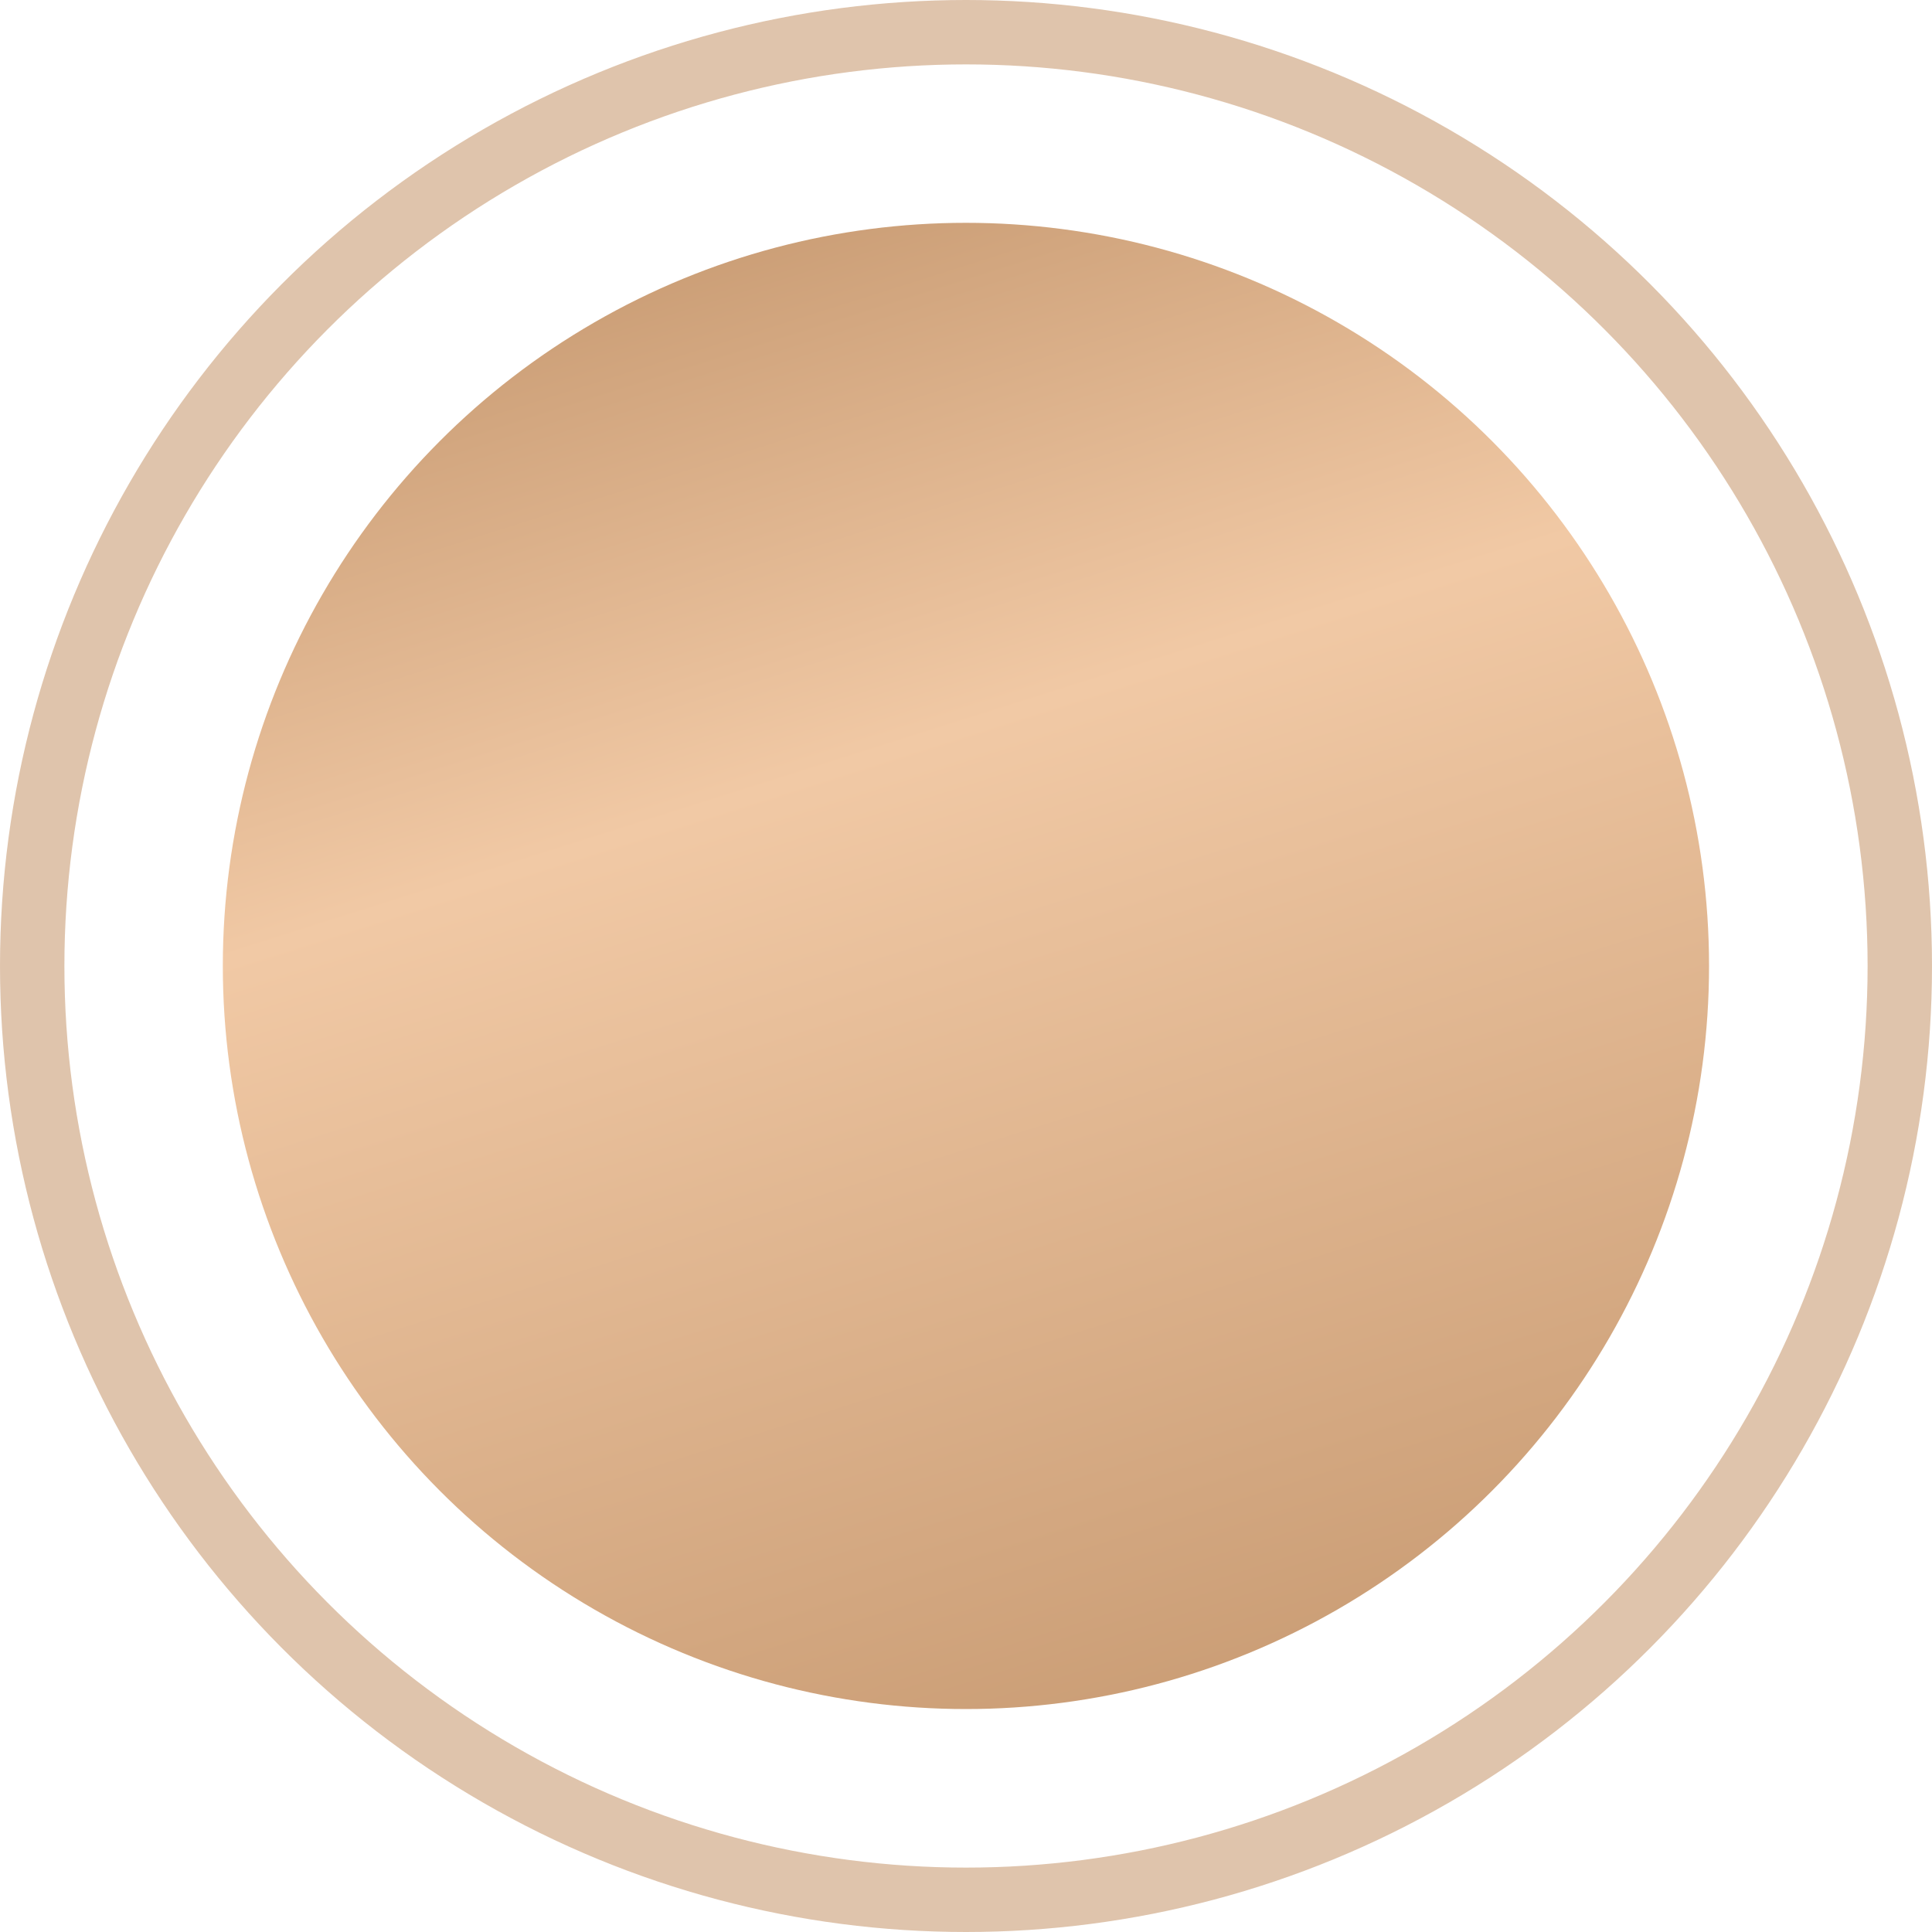
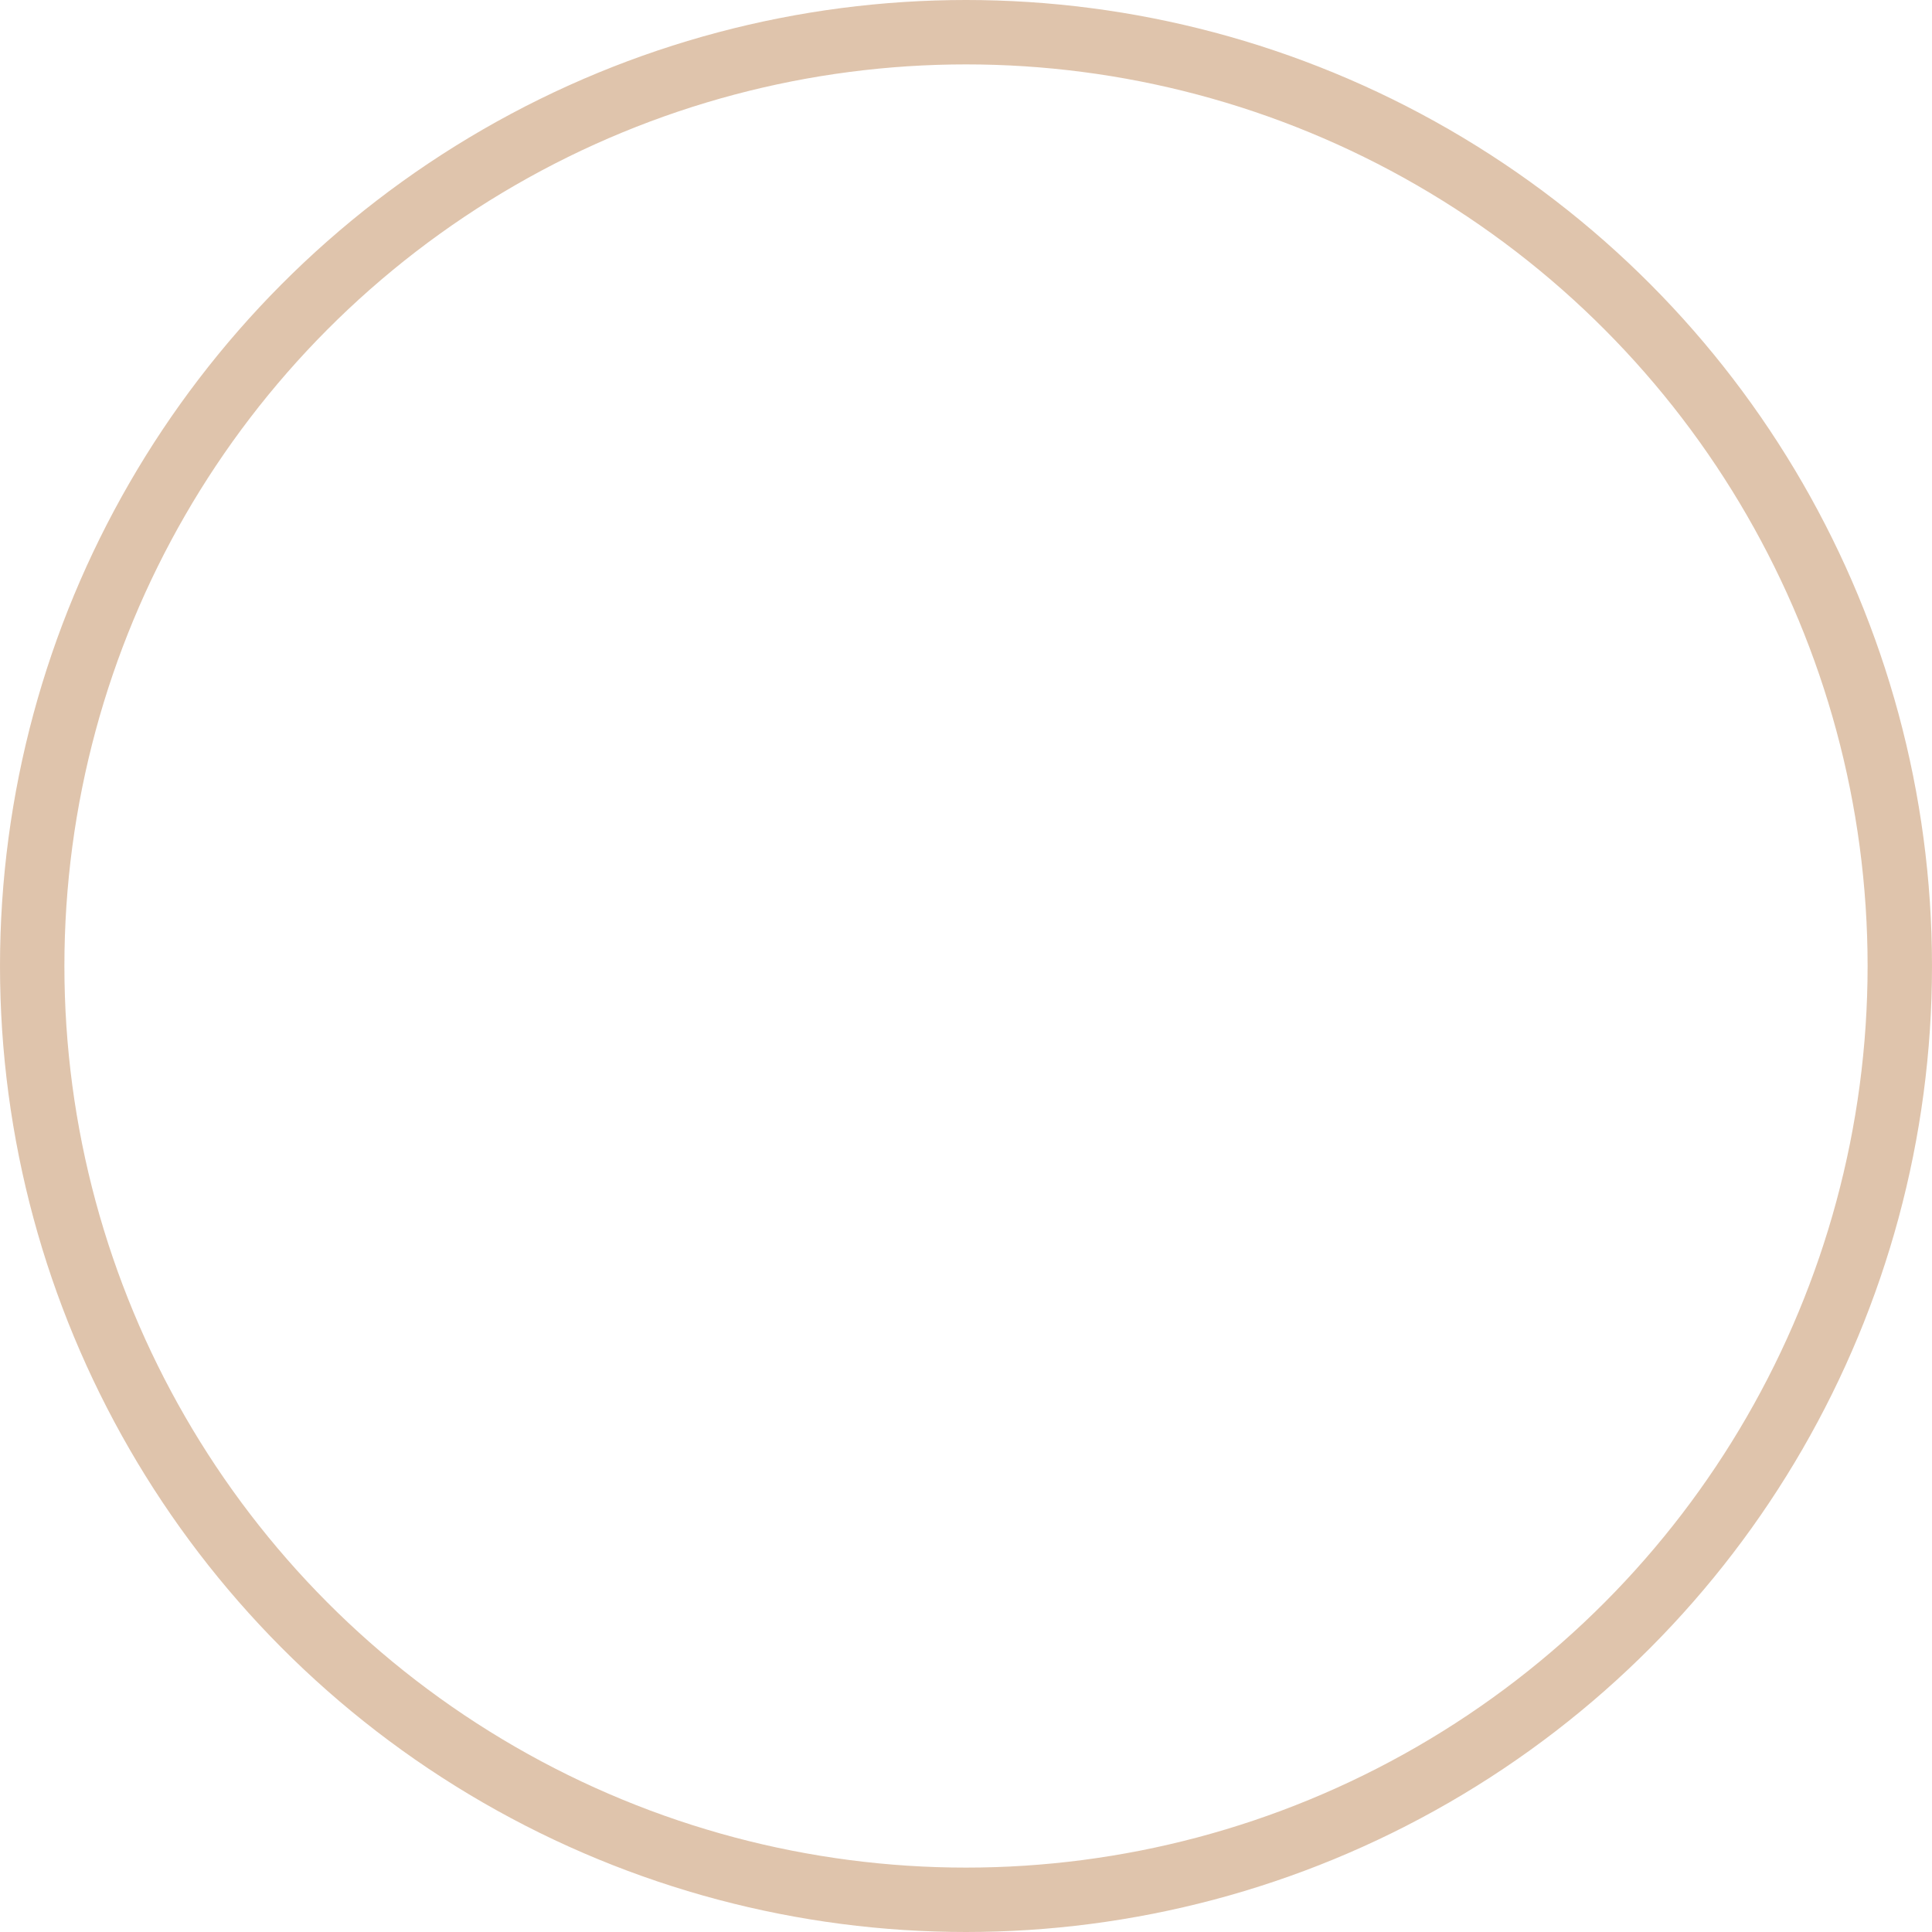
<svg xmlns="http://www.w3.org/2000/svg" width="30" height="30" viewBox="0 0 30 30" fill="none">
-   <circle cx="14.999" cy="14.999" r="11.539" fill="url(#paint0_linear_68_441)" />
  <circle cx="15" cy="15" r="14.5" stroke="#CA9D75" stroke-opacity="0.6" />
  <defs>
    <linearGradient id="paint0_linear_68_441" x1="11.73" y1="3.461" x2="19.038" y2="26.538" gradientUnits="userSpaceOnUse">
      <stop stop-color="#CA9D75" />
      <stop offset="0.348" stop-color="#F1C9A5" />
      <stop offset="1" stop-color="#CA9D75" />
    </linearGradient>
  </defs>
</svg>